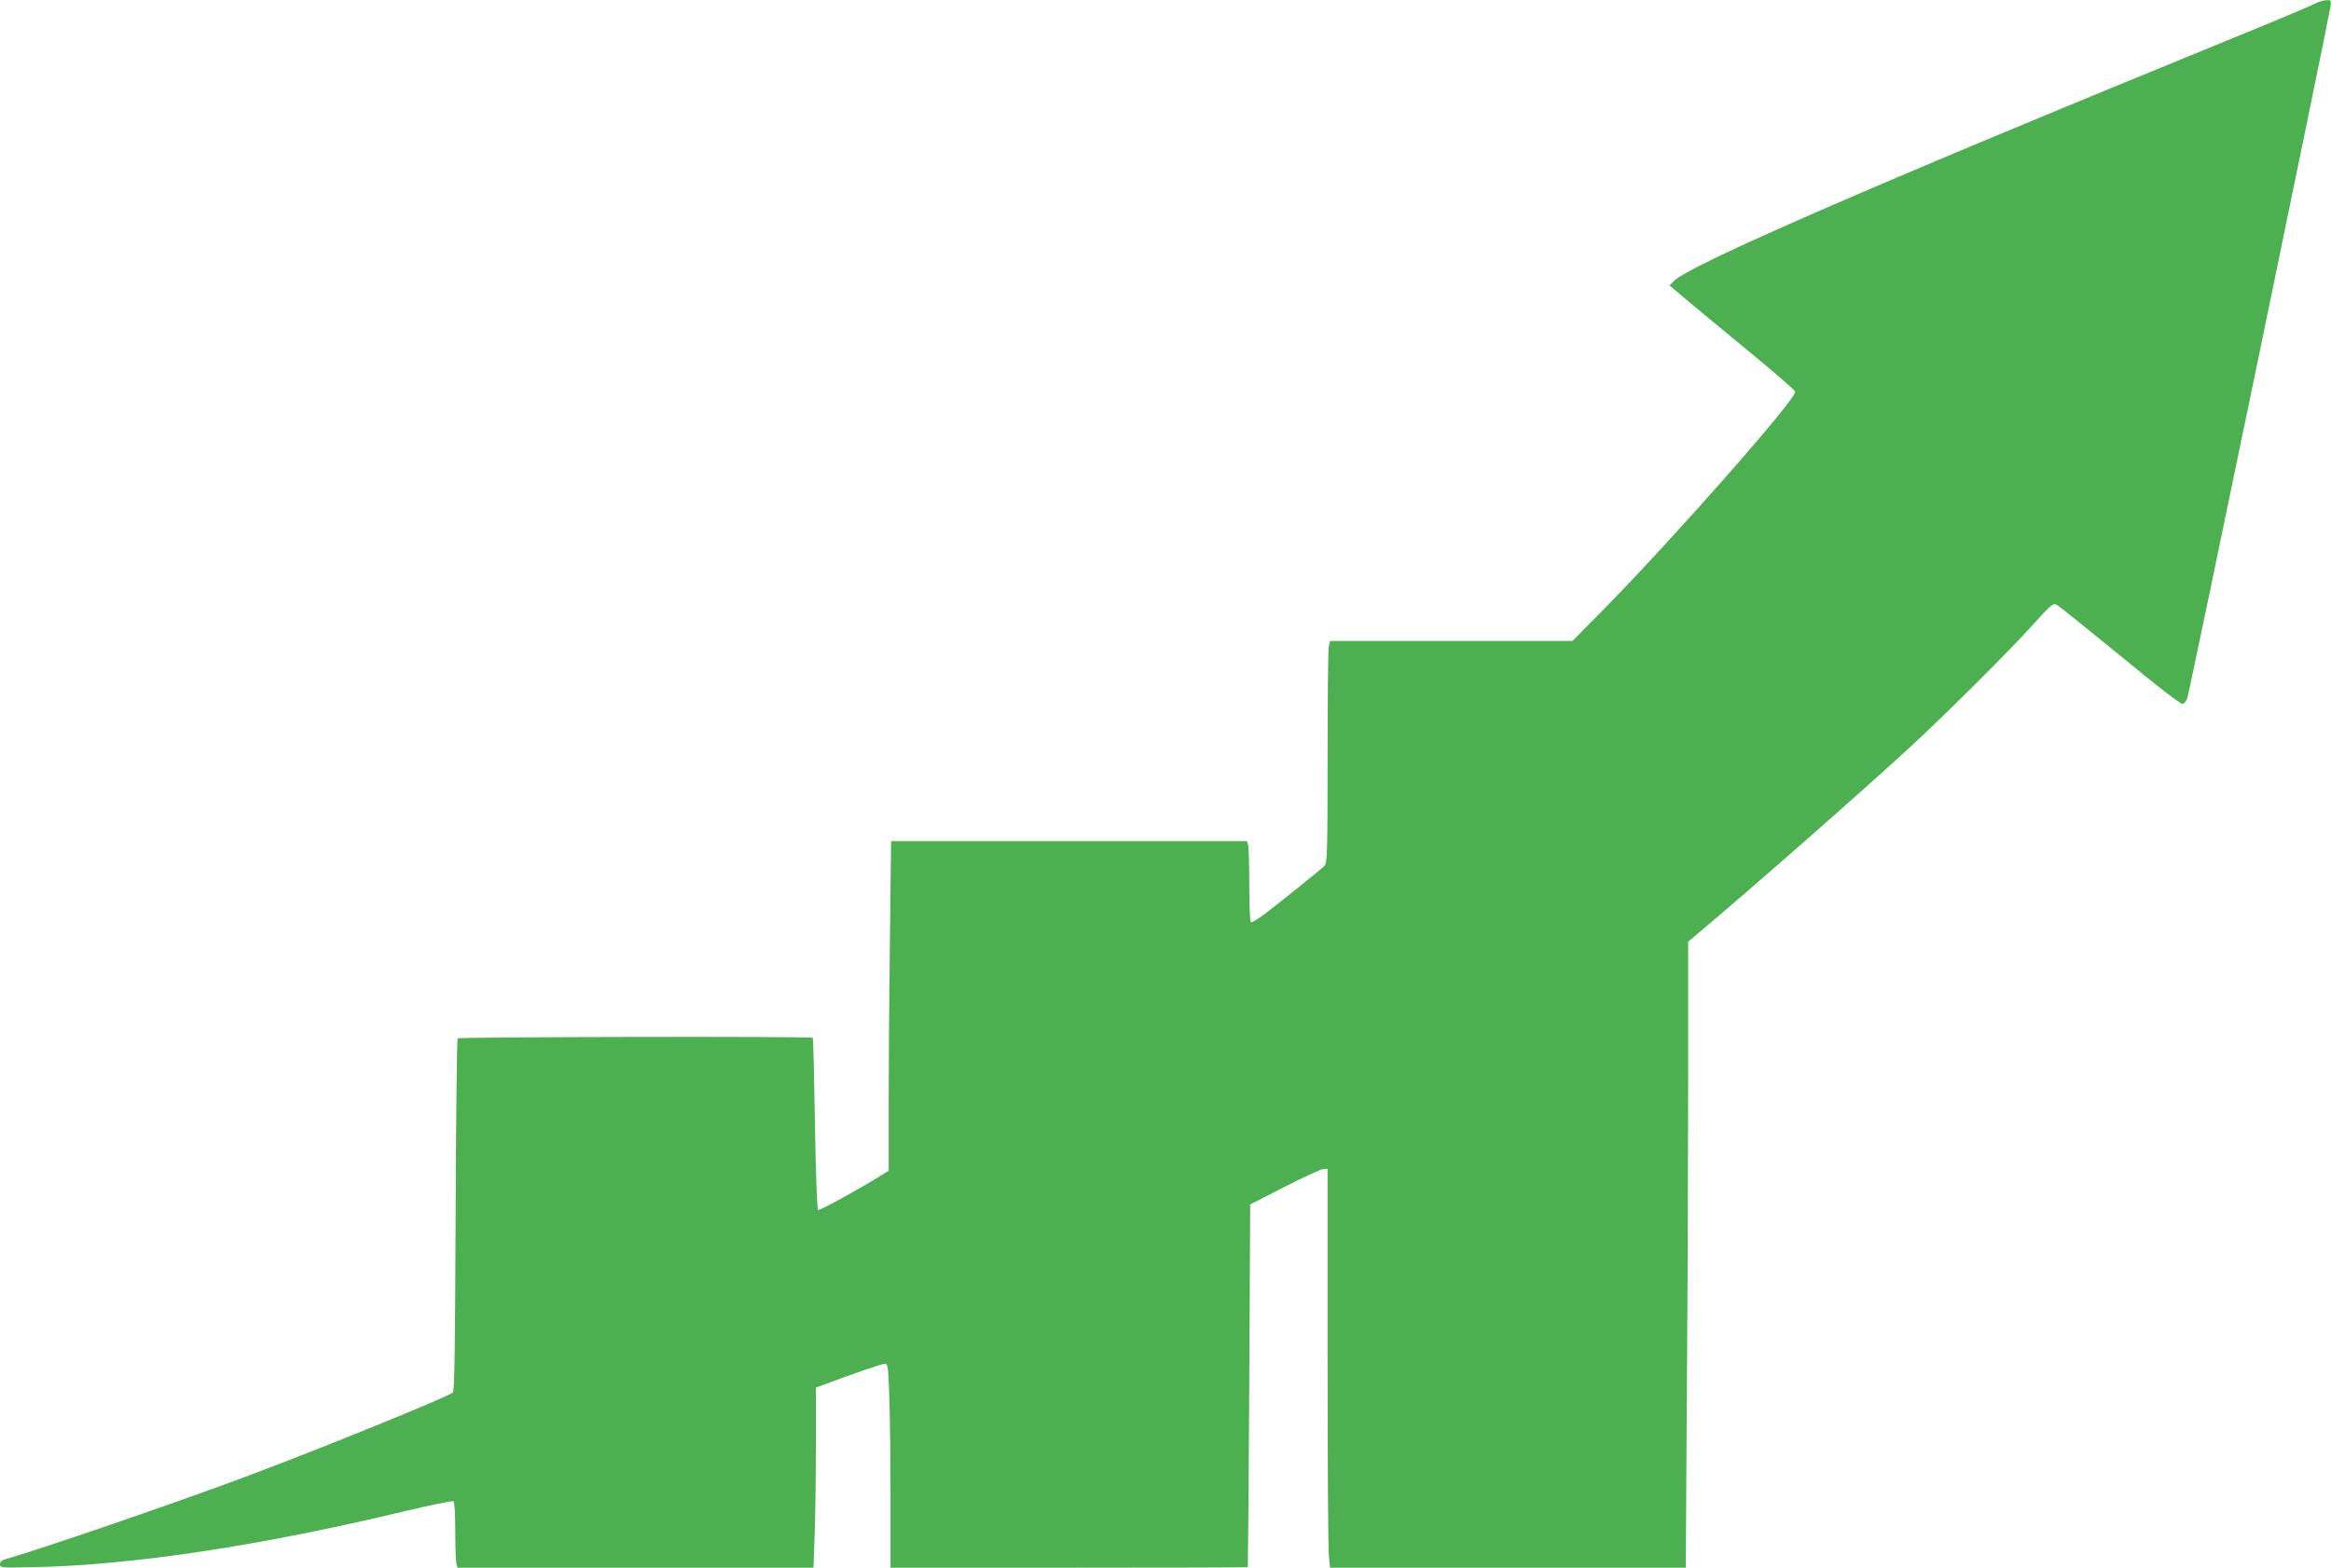
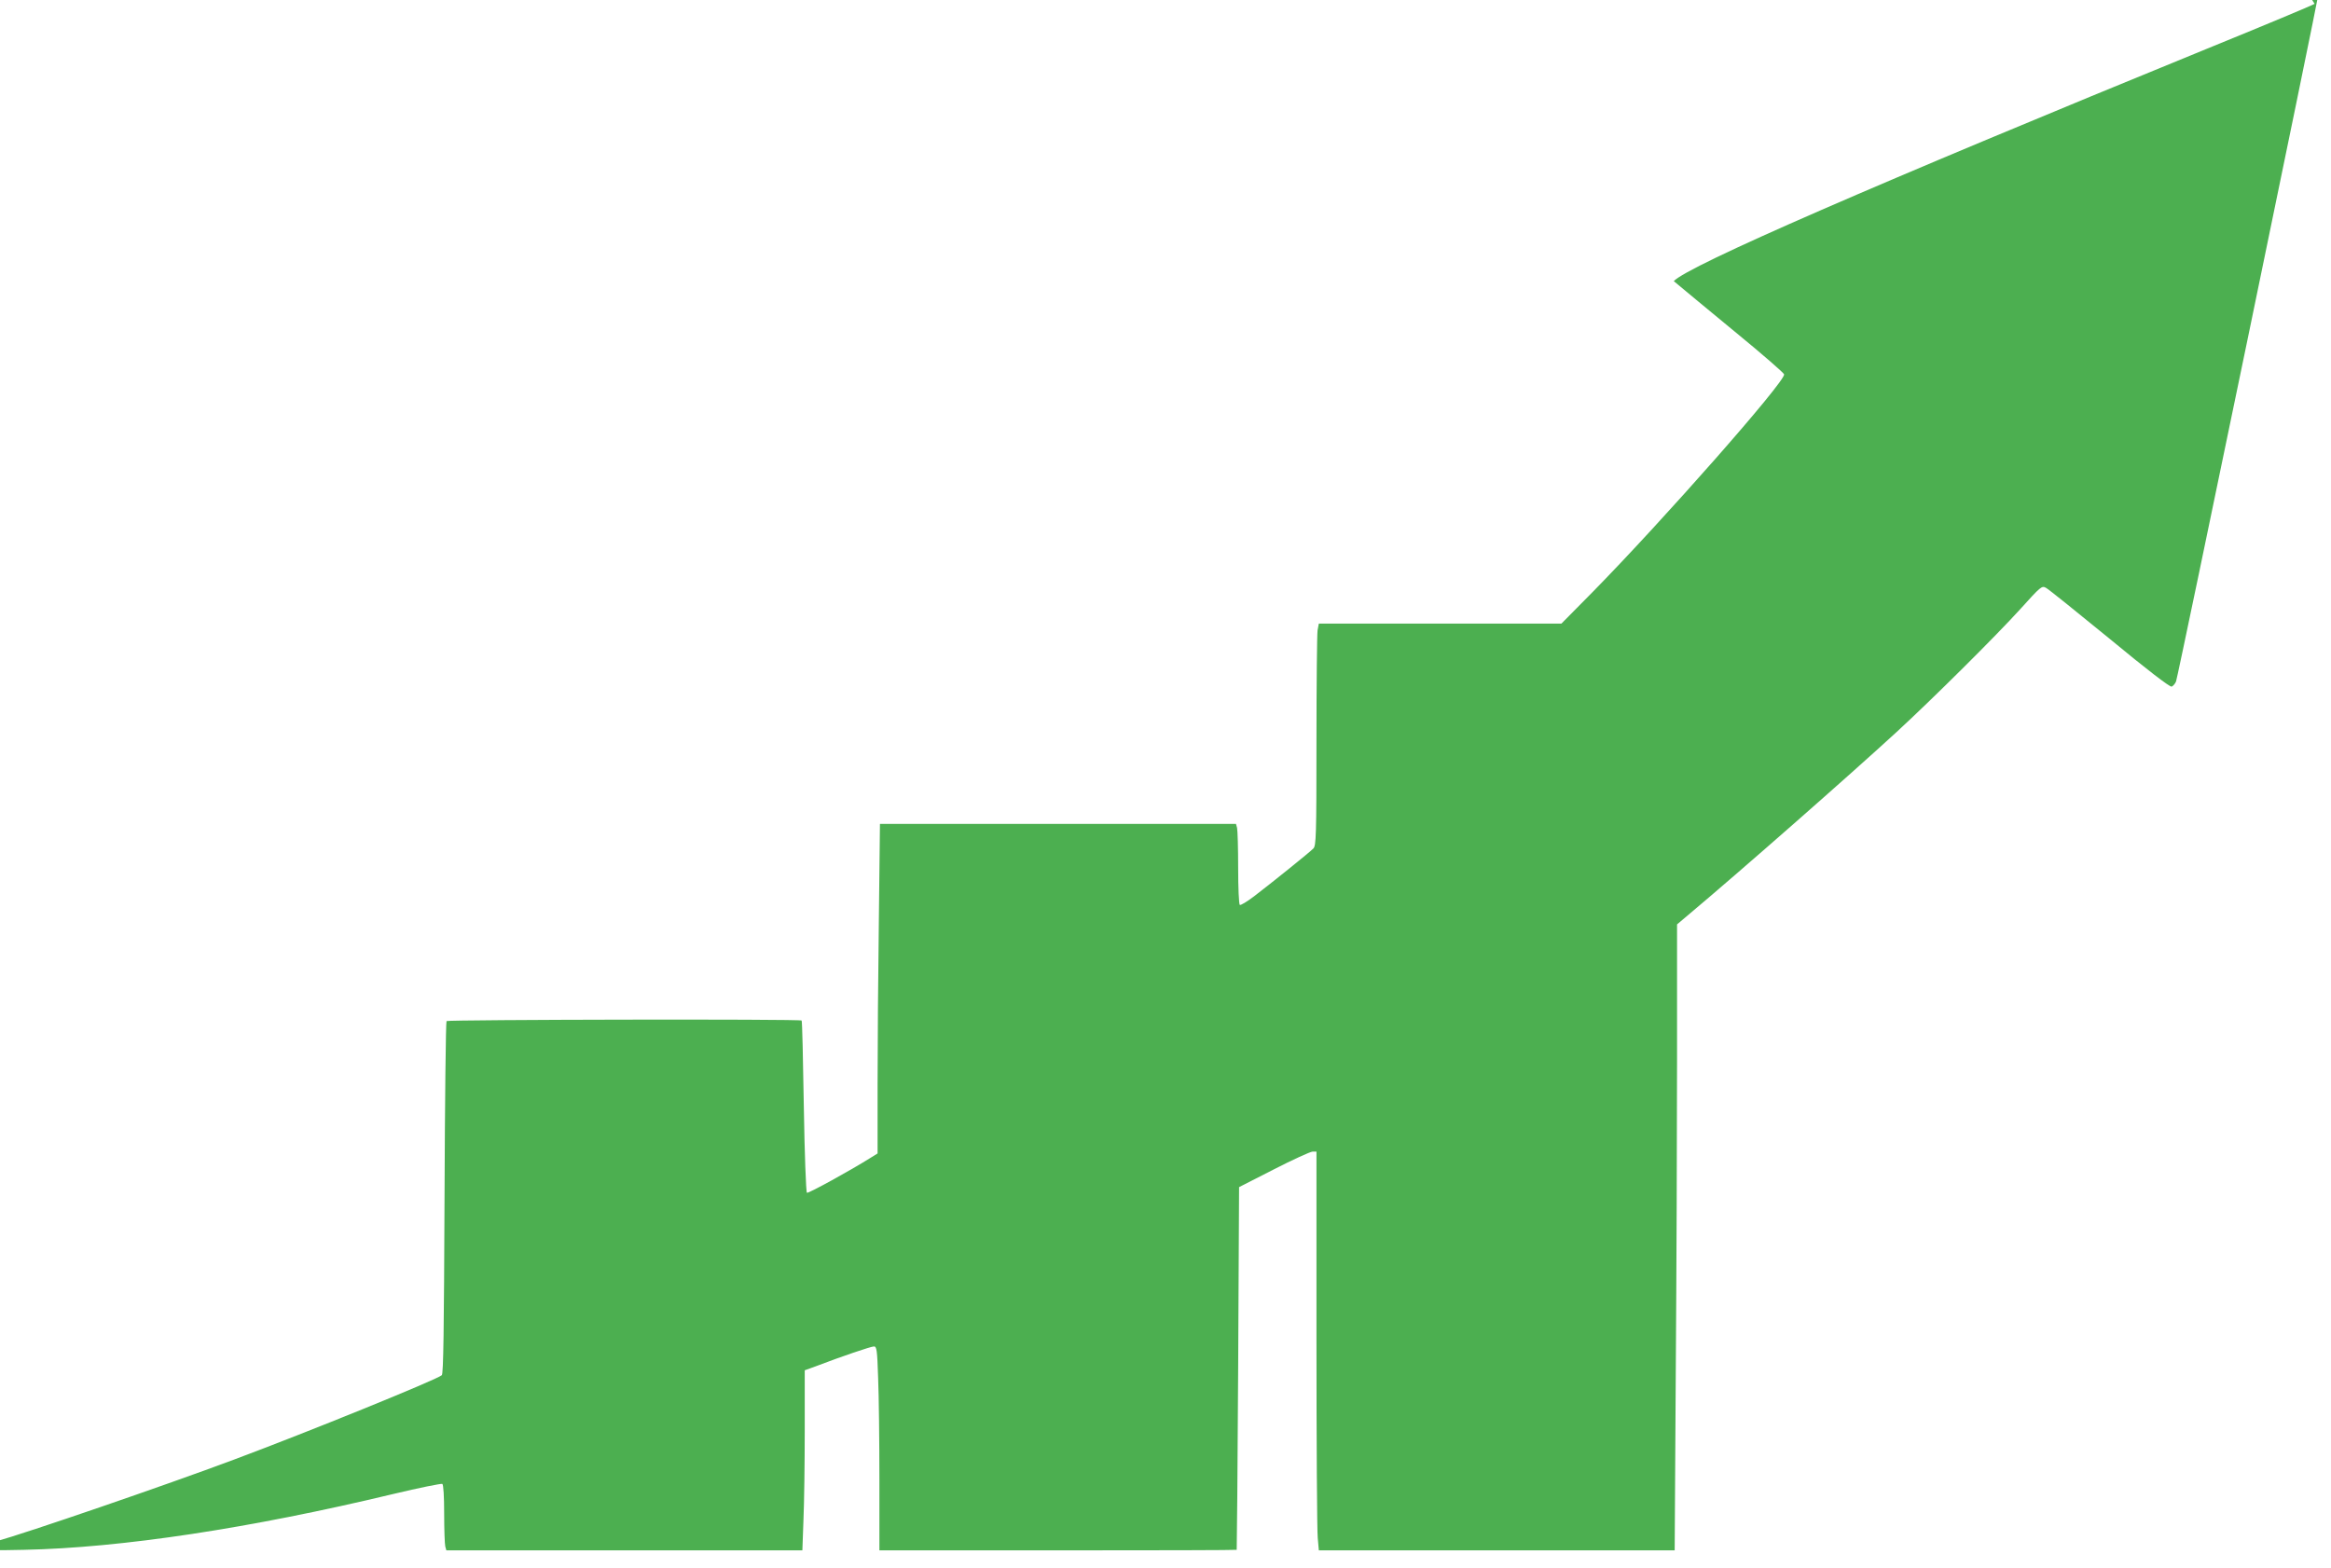
<svg xmlns="http://www.w3.org/2000/svg" version="1.0" width="1280pt" height="861pt" viewBox="0 0 1280 861" preserveAspectRatio="xMidYMid meet">
  <g transform="translate(0,861) scale(0.1,-0.1)" fill="#4caf50" stroke="none">
-     <path d="M12710 8589 c-19 -11 -278 -119 -575 -240 -1847 -755 -2864 -1198 -2944 -1283 l-23 -24 84 -71 c45 -38 200 -166 343 -284 143 -117 261 -220 263 -228 7 -39 -664 -801 -1053 -1197 l-170 -172 -666 0 -666 0 -7 -37 c-3 -21 -6 -295 -6 -610 0 -520 -2 -573 -17 -588 -20 -21 -233 -192 -326 -263 -38 -29 -73 -50 -78 -47 -5 4 -9 94 -9 203 0 108 -3 207 -6 220 l-6 22 -978 0 -977 0 -6 -527 c-4 -289 -7 -696 -7 -905 l0 -378 -37 -23 c-111 -70 -344 -198 -351 -193 -5 3 -13 216 -17 473 -4 258 -9 470 -12 473 -8 9 -1941 5 -1950 -3 -4 -5 -9 -442 -11 -972 -3 -723 -6 -966 -15 -973 -31 -26 -733 -311 -1137 -462 -387 -145 -1149 -406 -1312 -451 -28 -7 -38 -15 -38 -30 0 -20 4 -20 193 -16 534 11 1242 118 2029 307 142 34 262 58 268 55 6 -4 10 -69 10 -163 0 -86 3 -167 6 -180 l6 -22 978 0 977 0 6 167 c4 91 7 314 7 494 l0 328 58 21 c146 56 306 110 322 110 15 0 18 -18 23 -173 4 -94 7 -346 7 -559 l0 -388 980 0 c539 0 981 1 982 3 1 1 5 450 8 997 l5 995 190 97 c105 54 200 97 213 98 l22 0 0 -1027 c0 -566 3 -1058 7 -1095 l6 -68 977 0 977 0 6 977 c4 537 7 1310 7 1719 l0 742 58 49 c278 233 888 769 1147 1007 200 184 547 529 682 678 109 121 116 127 138 115 13 -6 170 -133 350 -280 203 -168 332 -267 341 -263 8 3 19 16 24 28 10 22 775 3720 787 3801 5 36 4 37 -23 36 -16 -1 -45 -10 -64 -20z" />
+     <path d="M12710 8589 c-19 -11 -278 -119 -575 -240 -1847 -755 -2864 -1198 -2944 -1283 c45 -38 200 -166 343 -284 143 -117 261 -220 263 -228 7 -39 -664 -801 -1053 -1197 l-170 -172 -666 0 -666 0 -7 -37 c-3 -21 -6 -295 -6 -610 0 -520 -2 -573 -17 -588 -20 -21 -233 -192 -326 -263 -38 -29 -73 -50 -78 -47 -5 4 -9 94 -9 203 0 108 -3 207 -6 220 l-6 22 -978 0 -977 0 -6 -527 c-4 -289 -7 -696 -7 -905 l0 -378 -37 -23 c-111 -70 -344 -198 -351 -193 -5 3 -13 216 -17 473 -4 258 -9 470 -12 473 -8 9 -1941 5 -1950 -3 -4 -5 -9 -442 -11 -972 -3 -723 -6 -966 -15 -973 -31 -26 -733 -311 -1137 -462 -387 -145 -1149 -406 -1312 -451 -28 -7 -38 -15 -38 -30 0 -20 4 -20 193 -16 534 11 1242 118 2029 307 142 34 262 58 268 55 6 -4 10 -69 10 -163 0 -86 3 -167 6 -180 l6 -22 978 0 977 0 6 167 c4 91 7 314 7 494 l0 328 58 21 c146 56 306 110 322 110 15 0 18 -18 23 -173 4 -94 7 -346 7 -559 l0 -388 980 0 c539 0 981 1 982 3 1 1 5 450 8 997 l5 995 190 97 c105 54 200 97 213 98 l22 0 0 -1027 c0 -566 3 -1058 7 -1095 l6 -68 977 0 977 0 6 977 c4 537 7 1310 7 1719 l0 742 58 49 c278 233 888 769 1147 1007 200 184 547 529 682 678 109 121 116 127 138 115 13 -6 170 -133 350 -280 203 -168 332 -267 341 -263 8 3 19 16 24 28 10 22 775 3720 787 3801 5 36 4 37 -23 36 -16 -1 -45 -10 -64 -20z" />
  </g>
</svg>